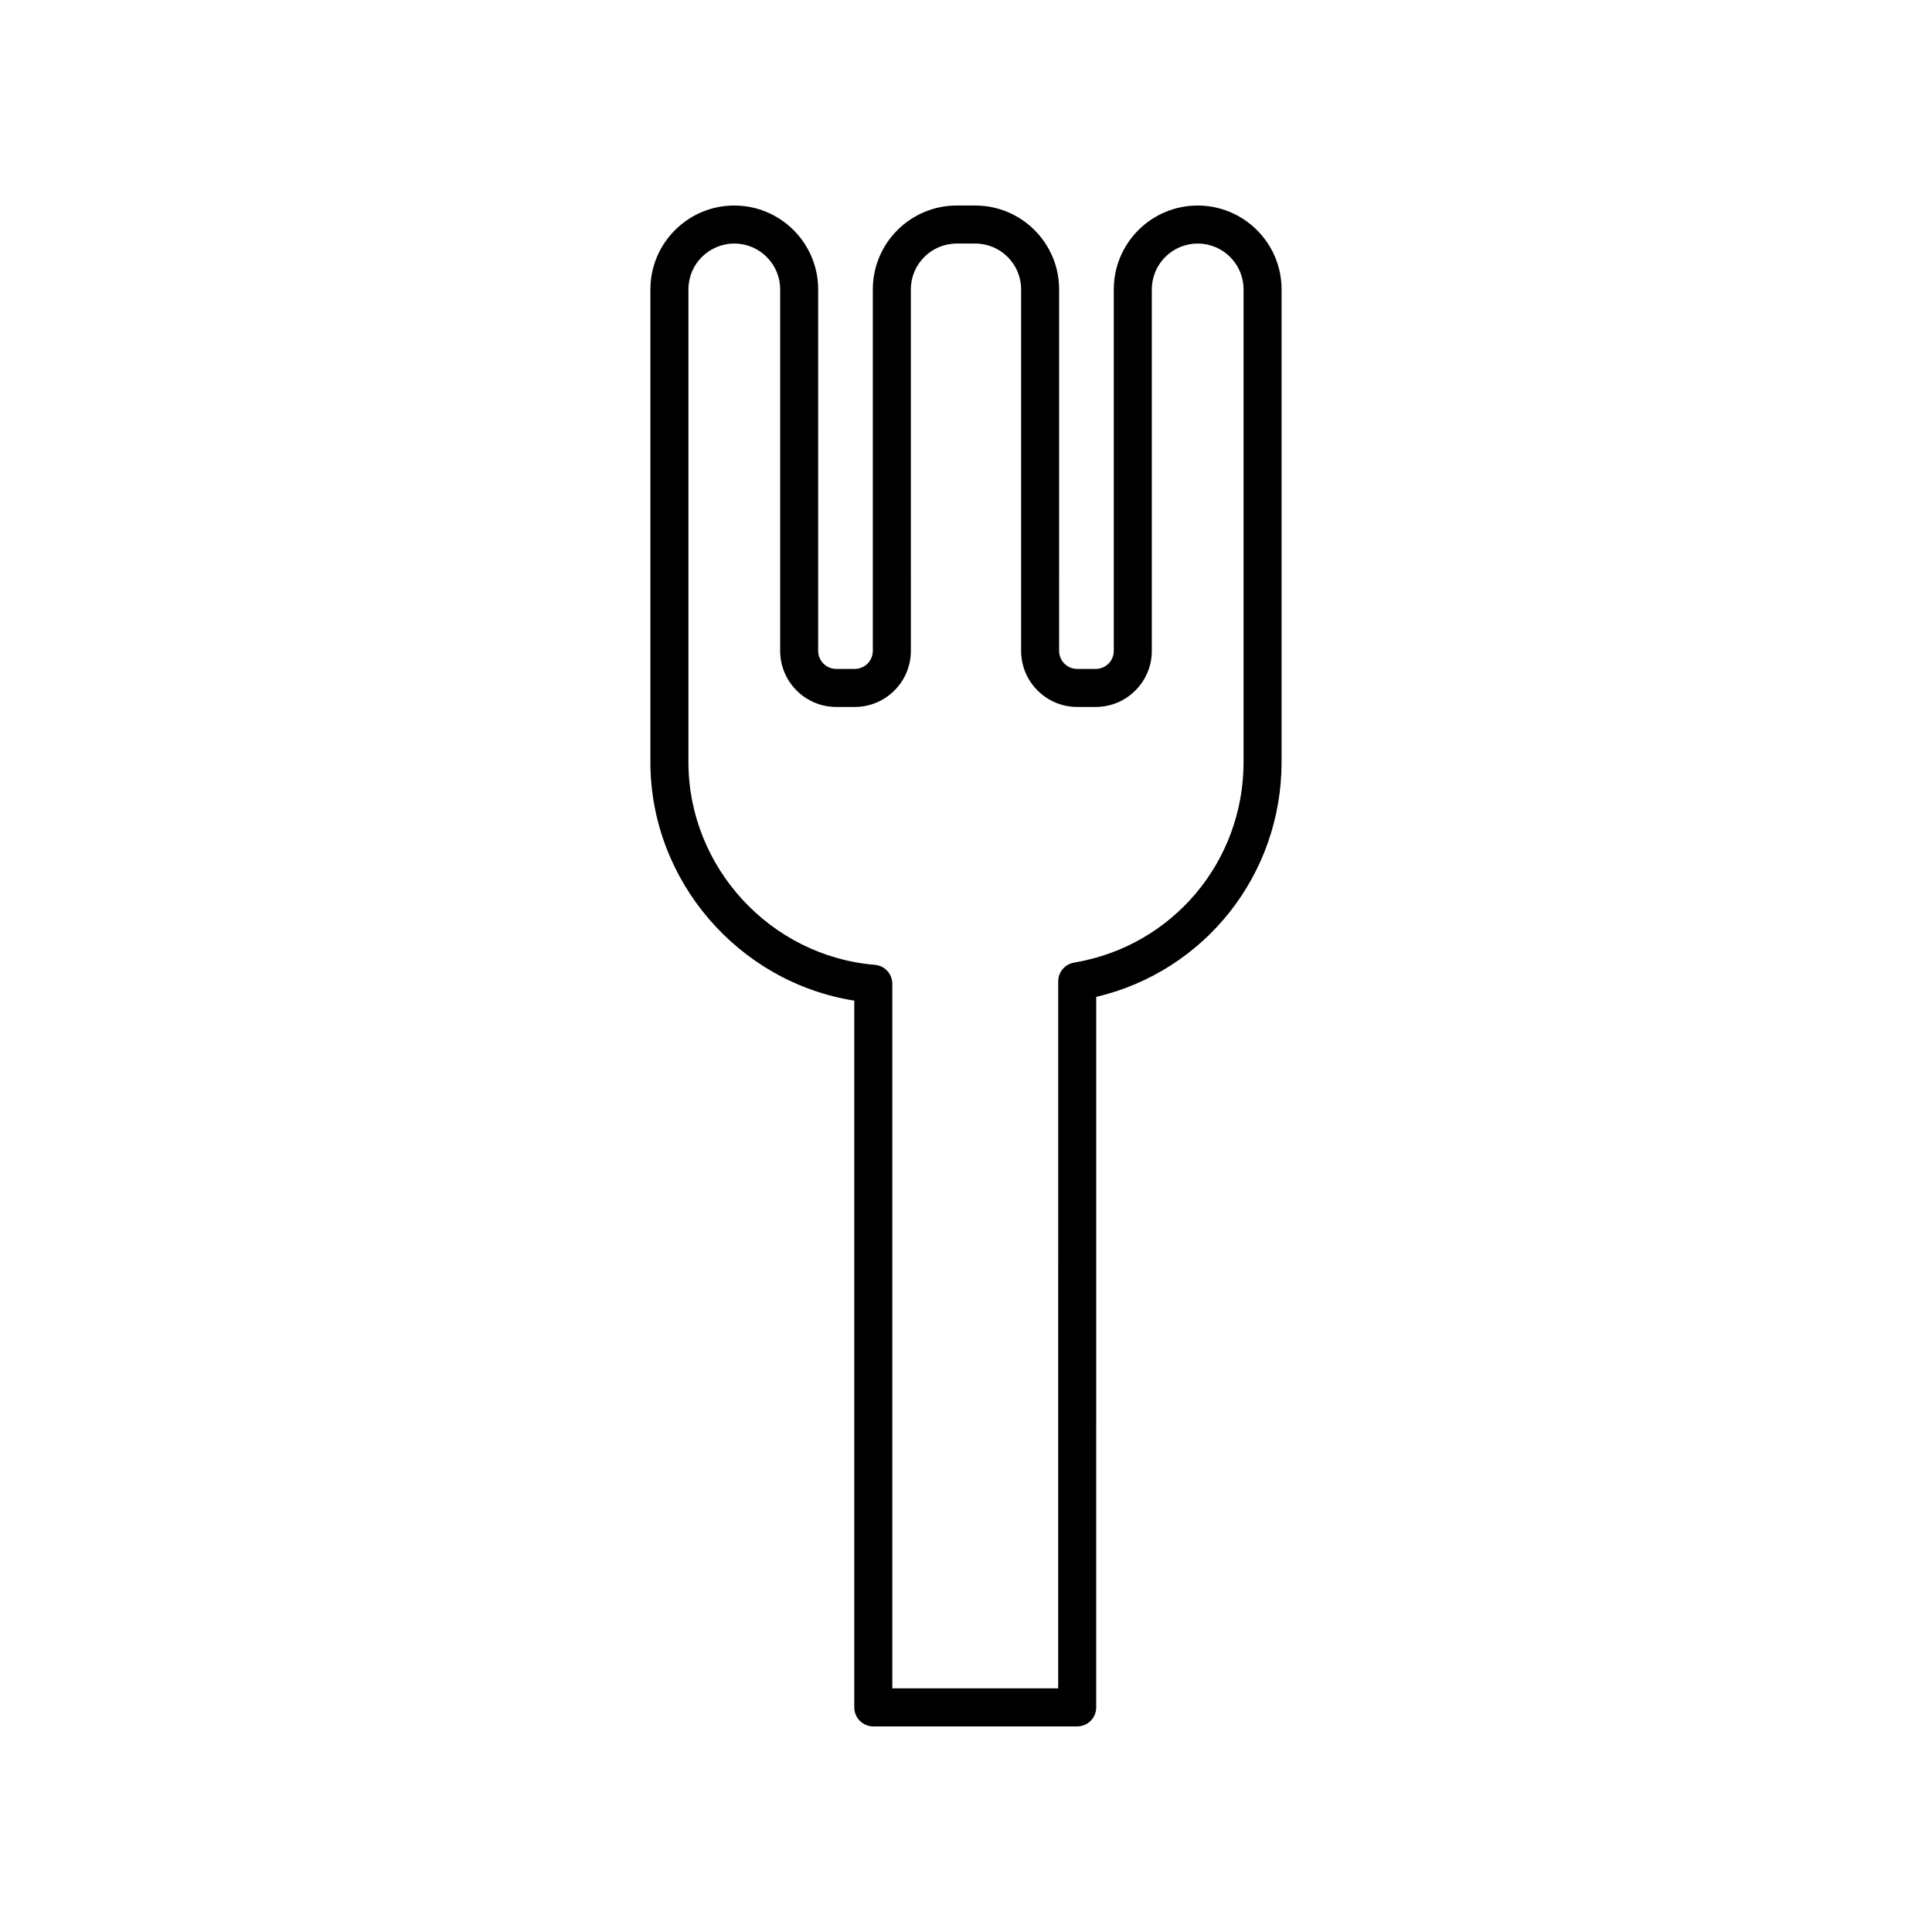
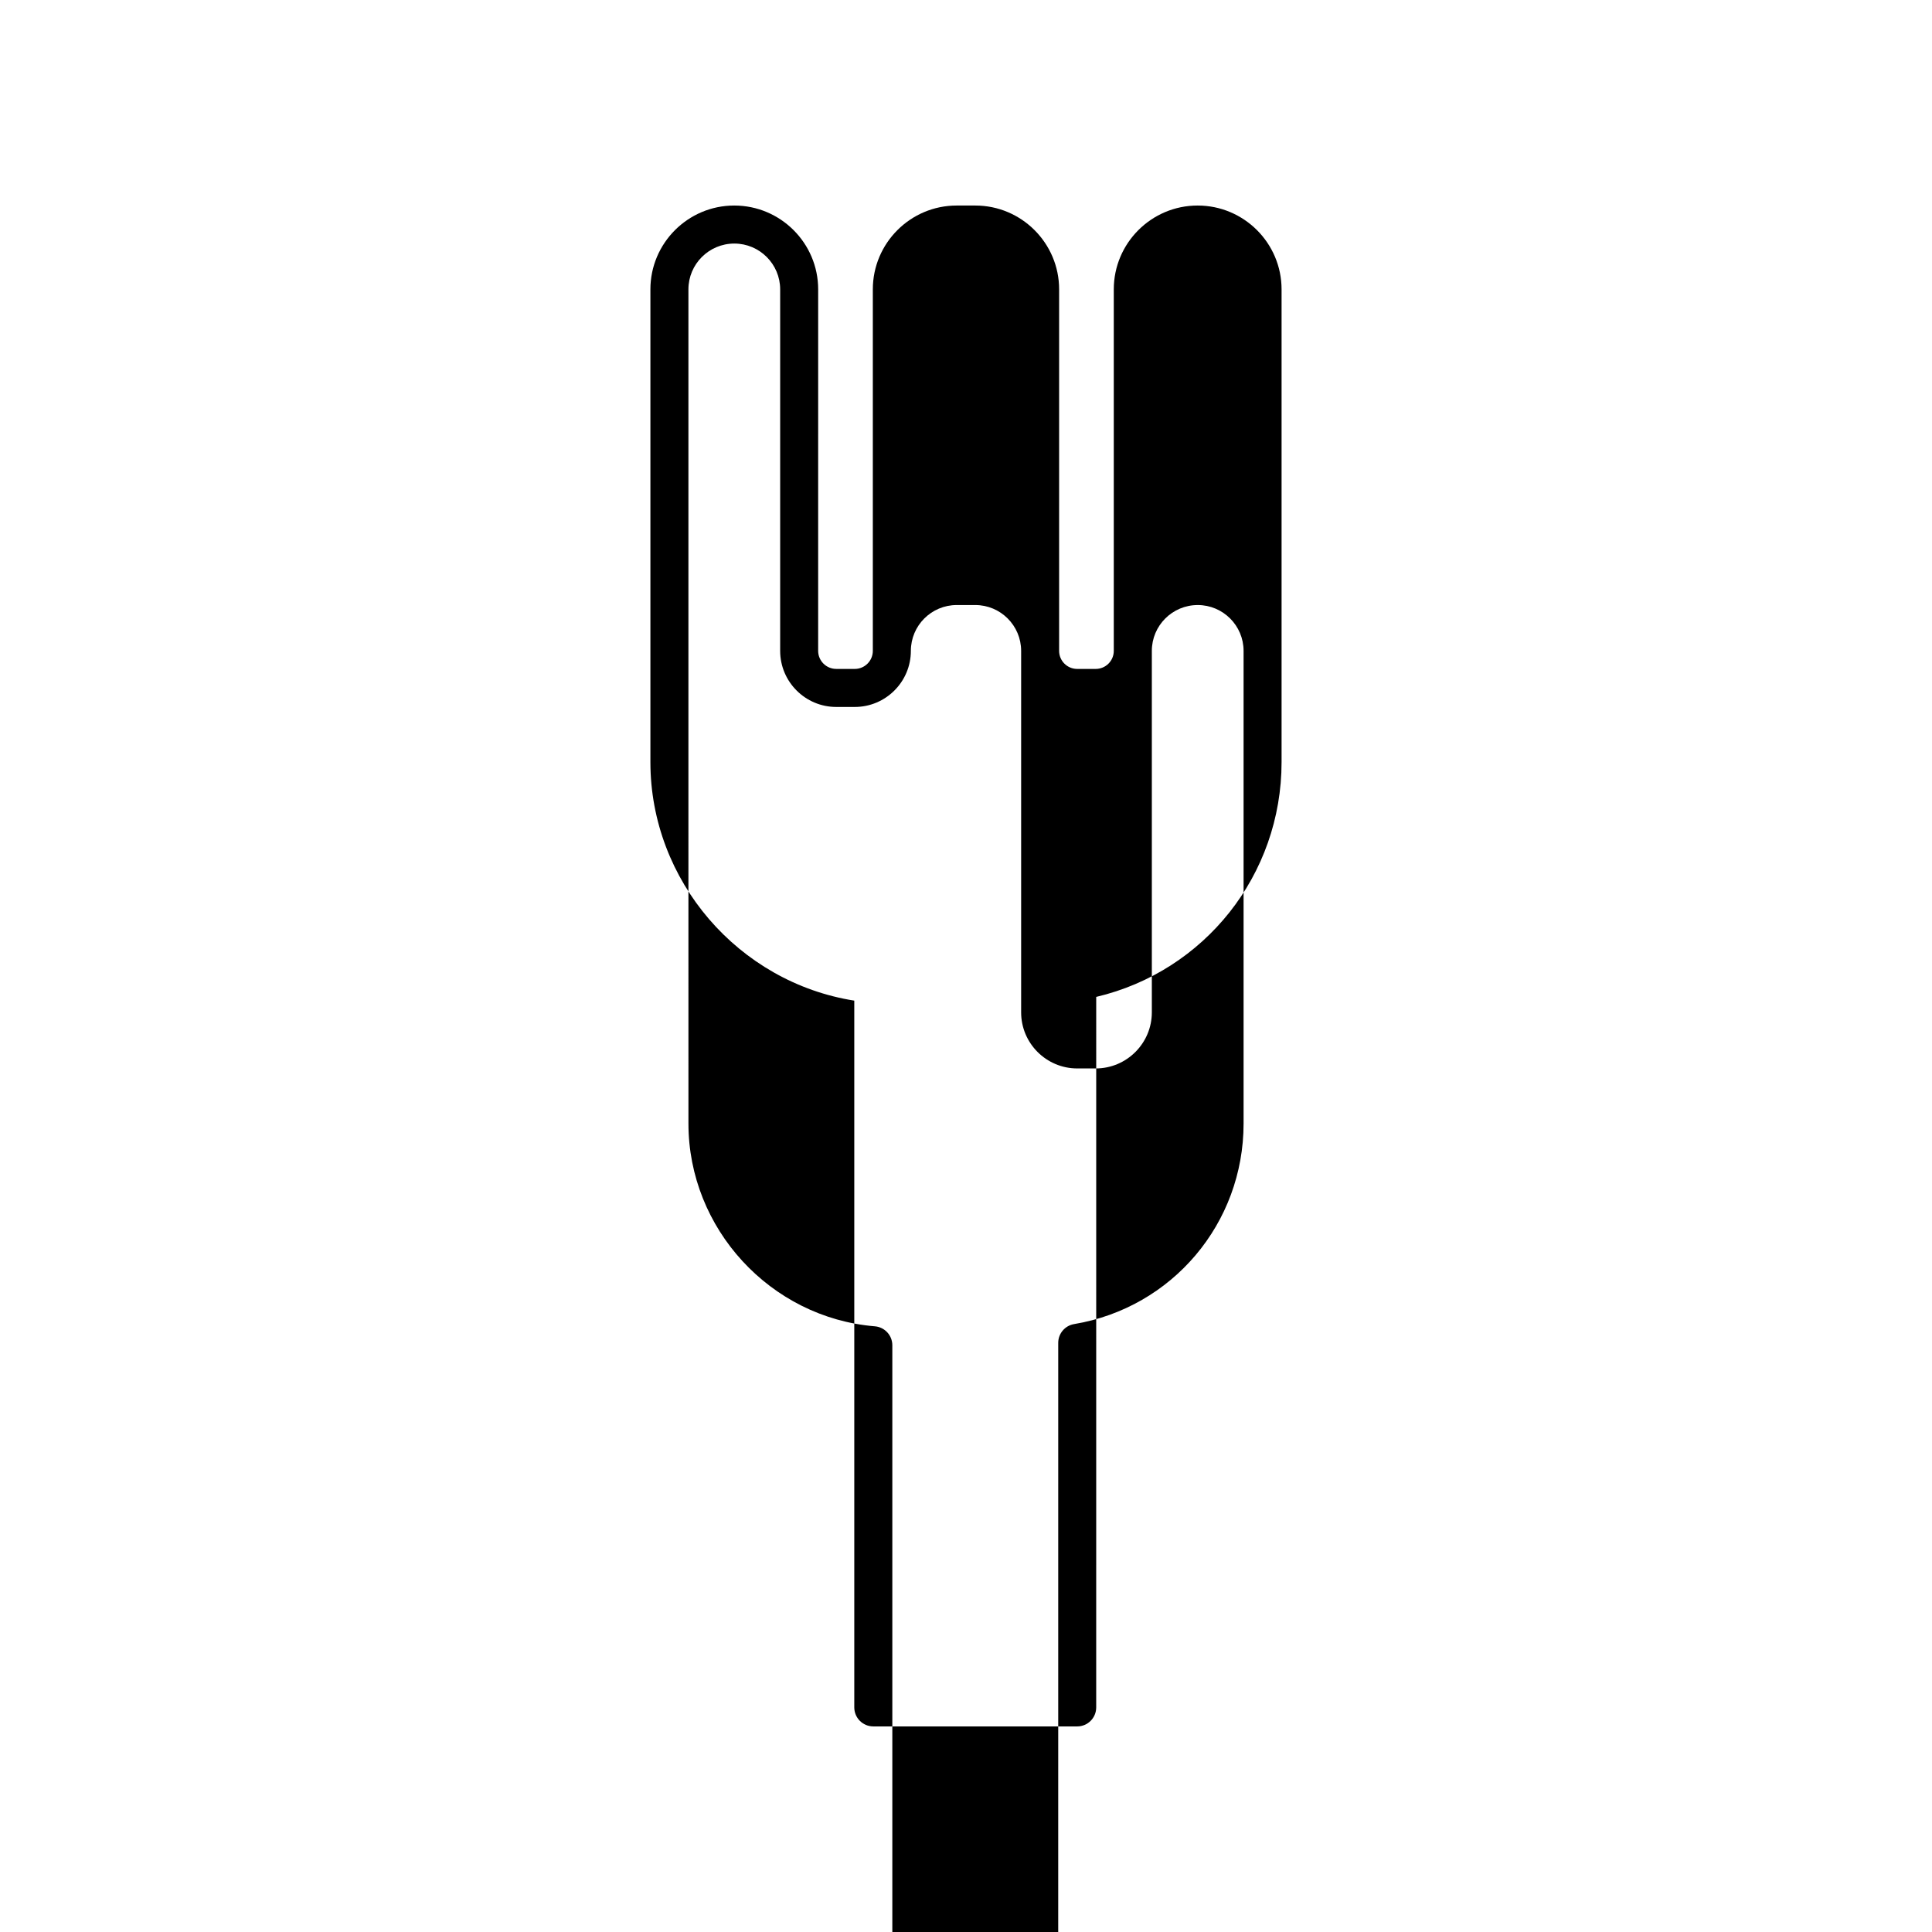
<svg xmlns="http://www.w3.org/2000/svg" fill="#000000" width="800px" height="800px" version="1.1" viewBox="144 144 512 512">
-   <path d="m375.43 601.52h54.035c2.785 0 5.039-2.254 5.039-5.039l0.004-188.29c28.707-6.773 49.121-32.293 49.121-62.234v-125.27c0-12.254-9.969-22.219-22.246-22.219-12.25 0-22.219 9.969-22.219 22.219v95.797c0 2.641-2.144 4.789-4.789 4.789h-4.91c-2.641 0-4.789-2.148-4.789-4.789l0.004-95.797c0-12.254-9.969-22.219-22.219-22.219h-4.934c-12.25 0-22.219 9.969-22.219 22.219v95.797c0 2.641-2.144 4.789-4.789 4.789l-4.91-0.004c-2.641 0-4.789-2.148-4.789-4.789l0.004-95.793c0-12.254-9.969-22.219-22.242-22.219-12.25 0-22.219 9.969-22.219 22.219v125.27c0 31.473 23.379 58.383 54.031 63.219v187.3c0 2.781 2.254 5.039 5.035 5.039zm-48.992-255.56v-125.27c0-6.699 5.445-12.145 12.168-12.145 6.695 0 12.145 5.445 12.145 12.145v95.797c0 8.195 6.668 14.863 14.863 14.863h4.91c8.195 0 14.863-6.668 14.863-14.863l-0.004-95.797c0-6.699 5.449-12.145 12.145-12.145h4.934c6.695 0 12.145 5.445 12.145 12.145v95.797c0 8.195 6.668 14.863 14.863 14.863h4.91c8.195 0 14.863-6.668 14.863-14.863v-95.797c0-6.699 5.445-12.145 12.168-12.145 6.695 0 12.145 5.445 12.145 12.145v125.27c0 26.441-18.887 48.789-44.914 53.141-2.426 0.406-4.207 2.508-4.207 4.969l-0.004 187.37h-43.961v-186.73c0-2.621-2.012-4.805-4.625-5.019-27.703-2.293-49.406-25.895-49.406-53.73z" />
+   <path d="m375.43 601.52h54.035c2.785 0 5.039-2.254 5.039-5.039l0.004-188.29c28.707-6.773 49.121-32.293 49.121-62.234v-125.27c0-12.254-9.969-22.219-22.246-22.219-12.25 0-22.219 9.969-22.219 22.219v95.797c0 2.641-2.144 4.789-4.789 4.789h-4.91c-2.641 0-4.789-2.148-4.789-4.789l0.004-95.797c0-12.254-9.969-22.219-22.219-22.219h-4.934c-12.25 0-22.219 9.969-22.219 22.219v95.797c0 2.641-2.144 4.789-4.789 4.789l-4.91-0.004c-2.641 0-4.789-2.148-4.789-4.789l0.004-95.793c0-12.254-9.969-22.219-22.242-22.219-12.25 0-22.219 9.969-22.219 22.219v125.27c0 31.473 23.379 58.383 54.031 63.219v187.3c0 2.781 2.254 5.039 5.035 5.039zm-48.992-255.56v-125.27c0-6.699 5.445-12.145 12.168-12.145 6.695 0 12.145 5.445 12.145 12.145v95.797c0 8.195 6.668 14.863 14.863 14.863h4.91c8.195 0 14.863-6.668 14.863-14.863c0-6.699 5.449-12.145 12.145-12.145h4.934c6.695 0 12.145 5.445 12.145 12.145v95.797c0 8.195 6.668 14.863 14.863 14.863h4.91c8.195 0 14.863-6.668 14.863-14.863v-95.797c0-6.699 5.445-12.145 12.168-12.145 6.695 0 12.145 5.445 12.145 12.145v125.27c0 26.441-18.887 48.789-44.914 53.141-2.426 0.406-4.207 2.508-4.207 4.969l-0.004 187.37h-43.961v-186.73c0-2.621-2.012-4.805-4.625-5.019-27.703-2.293-49.406-25.895-49.406-53.73z" />
</svg>